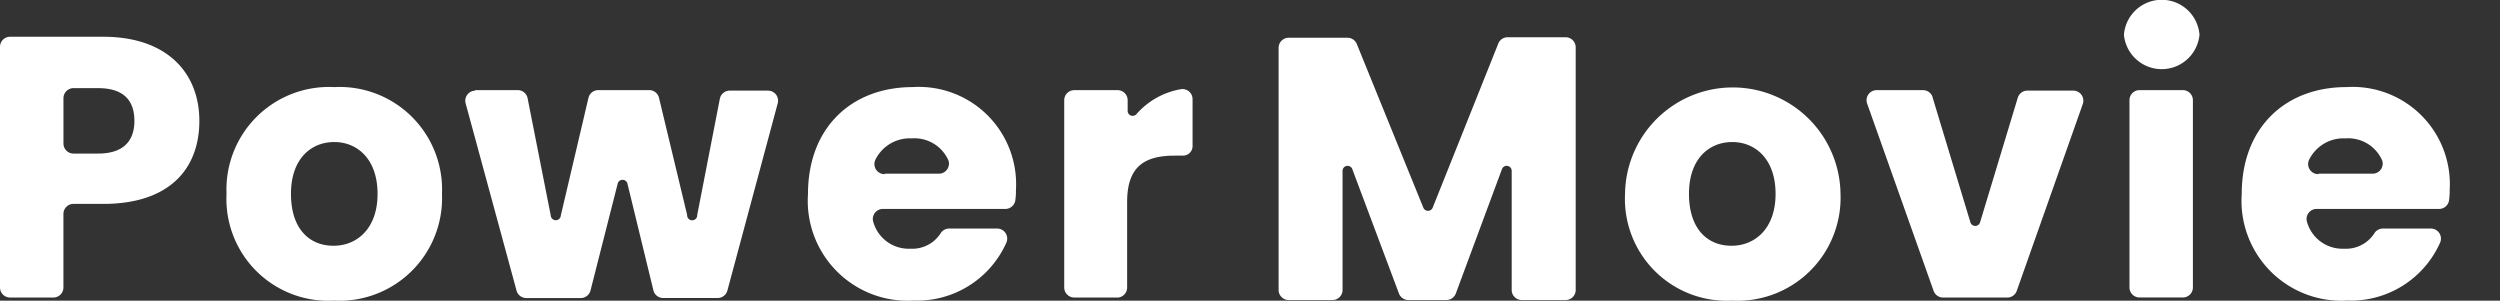
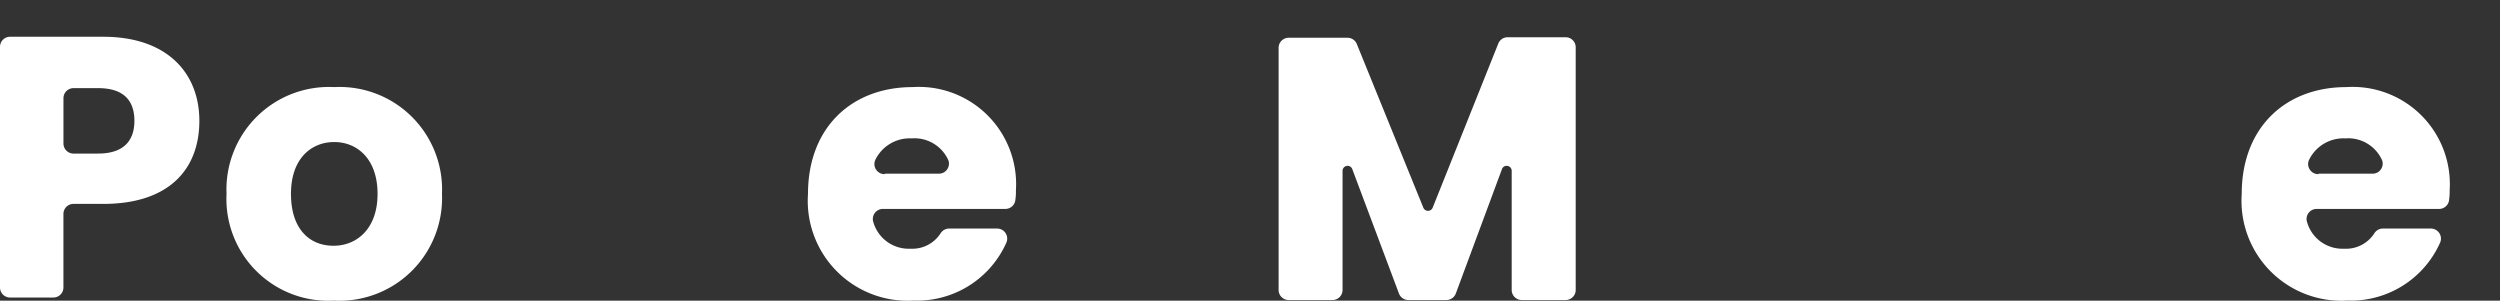
<svg xmlns="http://www.w3.org/2000/svg" width="152.216" height="18.308" viewBox="0 0 152.216 18.308">
  <rect x="0" y="0" width="152.216" height="18.308" fill="#333333" stroke="none" />
  <defs>
    <clipPath id="clip-path">
      <rect id="長方形_124" data-name="長方形 124" width="152.216" height="18.308" fill="none" />
    </clipPath>
  </defs>
  <g id="pp-logo_w" transform="translate(76.108 9.154)">
    <g id="グループ_63" data-name="グループ 63" transform="translate(-76.108 -9.154)" clip-path="url(#clip-path)">
      <path id="パス_86" data-name="パス 86" d="M6.284,17.476H4.475a.613.613,0,0,0-.613.613v4.475a.613.613,0,0,1-.613.613H.613A.613.613,0,0,1,0,22.564V7.913A.613.613,0,0,1,.613,7.3H6.284c3.893,0,5.854,2.207,5.854,5.119s-1.808,5.058-5.854,5.058m-.307-3.065c1.533,0,2.207-.766,2.207-1.992s-.644-1.992-2.207-1.992h-1.5a.613.613,0,0,0-.613.613V13.8a.613.613,0,0,0,.613.613Z" transform="translate(0 -5.062)" fill="#fff" />
      <path id="パス_87" data-name="パス 87" d="M51.529,30.3A6.2,6.2,0,0,1,45,23.8a6.242,6.242,0,0,1,6.559-6.5,6.242,6.242,0,0,1,6.559,6.5,6.25,6.25,0,0,1-6.59,6.5m0-3.341c1.379,0,2.667-1.012,2.667-3.157s-1.257-3.157-2.636-3.157-2.636.981-2.636,3.157,1.165,3.157,2.575,3.157" transform="translate(-31.207 -11.997)" fill="#fff" />
-       <path id="パス_88" data-name="パス 88" d="M93.038,17.9h2.575a.613.613,0,0,1,.613.49l1.41,7.142a.307.307,0,0,0,.613,0l1.686-7.172a.613.613,0,0,1,.582-.46h3.126a.613.613,0,0,1,.582.46l1.716,7.142a.307.307,0,1,0,.613,0l1.379-7.081a.613.613,0,0,1,.613-.49h2.33a.613.613,0,0,1,.582.766l-3.065,11.4a.613.613,0,0,1-.582.46h-3.341a.613.613,0,0,1-.582-.46L102.3,23.57a.307.307,0,0,0-.582,0L100.057,30.1a.613.613,0,0,1-.582.46H96.134a.613.613,0,0,1-.582-.46l-3.1-11.4a.613.613,0,0,1,.582-.766" transform="translate(-64.103 -12.413)" fill="#fff" />
      <path id="パス_89" data-name="パス 89" d="M166.876,30.3a6.082,6.082,0,0,1-6.376-6.5c0-4.015,2.636-6.5,6.376-6.5a5.921,5.921,0,0,1,6.284,6.284,3.331,3.331,0,0,1-.031.552.613.613,0,0,1-.613.582h-7.448a.613.613,0,0,0-.582.828,2.238,2.238,0,0,0,2.238,1.594,2.054,2.054,0,0,0,1.839-.92.613.613,0,0,1,.521-.307h2.912a.613.613,0,0,1,.582.858,5.952,5.952,0,0,1-5.7,3.525m-1.686-7.724h3.28a.613.613,0,0,0,.582-.8,2.257,2.257,0,0,0-2.238-1.349,2.33,2.33,0,0,0-2.207,1.287.613.613,0,0,0,.552.889" transform="translate(-111.304 -11.997)" fill="#fff" />
-       <path id="パス_90" data-name="パス 90" d="M214.649,30.374h-2.636a.613.613,0,0,1-.613-.613v-11.4a.613.613,0,0,1,.613-.613h2.636a.613.613,0,0,1,.613.613v.613a.307.307,0,0,0,.552.215,4.628,4.628,0,0,1,2.7-1.5.613.613,0,0,1,.7.613v2.851a.582.582,0,0,1-.582.582h-.49c-1.839,0-2.912.644-2.912,2.82v5.211a.613.613,0,0,1-.613.613" transform="translate(-146.603 -12.259)" fill="#fff" />
      <path id="パス_91" data-name="パス 91" d="M254.613,7.431h3.556a.613.613,0,0,1,.582.368L262.8,17.76a.307.307,0,0,0,.582,0L267.364,7.8a.613.613,0,0,1,.582-.4h3.525a.613.613,0,0,1,.613.613V22.787a.613.613,0,0,1-.613.613H268.8a.613.613,0,0,1-.613-.613V15.523a.307.307,0,0,0-.582-.123l-2.82,7.6a.613.613,0,0,1-.582.4h-2.3a.613.613,0,0,1-.582-.4l-2.851-7.6a.307.307,0,0,0-.582.123v7.264a.613.613,0,0,1-.613.613h-2.667a.613.613,0,0,1-.613-.613V8.044a.613.613,0,0,1,.613-.613" transform="translate(-176.145 -5.132)" fill="#fff" />
-       <path id="パス_92" data-name="パス 92" d="M329.329,30.3a6.2,6.2,0,0,1-6.529-6.5,6.56,6.56,0,0,1,13.119,0,6.274,6.274,0,0,1-6.621,6.5m0-3.341c1.379,0,2.667-1.012,2.667-3.157s-1.257-3.157-2.636-3.157-2.636.981-2.636,3.157,1.165,3.157,2.575,3.157" transform="translate(-223.857 -11.997)" fill="#fff" />
-       <path id="パス_93" data-name="パス 93" d="M374.8,18.36l2.3,7.6a.307.307,0,0,0,.582,0l2.3-7.6a.613.613,0,0,1,.582-.429h2.789a.613.613,0,0,1,.582.828L379.916,30.13a.613.613,0,0,1-.582.4h-3.893a.613.613,0,0,1-.582-.4l-4.046-11.4a.613.613,0,0,1,.582-.828h2.82a.613.613,0,0,1,.582.429" transform="translate(-257.126 -12.413)" fill="#fff" />
-       <path id="パス_94" data-name="パス 94" d="M421.9,2.115a2.307,2.307,0,0,1,4.6,0,2.31,2.31,0,0,1-4.6,0m.95,3.372h2.636a.613.613,0,0,1,.613.613V17.5a.613.613,0,0,1-.613.613H422.85a.613.613,0,0,1-.613-.613V6.1a.613.613,0,0,1,.613-.613" transform="translate(-292.581)" fill="#fff" />
      <path id="パス_95" data-name="パス 95" d="M451.676,30.3a6.082,6.082,0,0,1-6.376-6.5c0-4.015,2.636-6.5,6.376-6.5a5.921,5.921,0,0,1,6.284,6.284,3.333,3.333,0,0,1-.031.552.613.613,0,0,1-.613.582h-7.448a.613.613,0,0,0-.582.828,2.238,2.238,0,0,0,2.238,1.594,2.054,2.054,0,0,0,1.839-.92.613.613,0,0,1,.521-.307h2.912a.613.613,0,0,1,.582.858,5.952,5.952,0,0,1-5.7,3.525m-1.686-7.724h3.28a.613.613,0,0,0,.582-.8,2.257,2.257,0,0,0-2.238-1.349,2.33,2.33,0,0,0-2.207,1.287.613.613,0,0,0,.552.889" transform="translate(-308.809 -11.997)" fill="#fff" />
    </g>
  </g>
</svg>